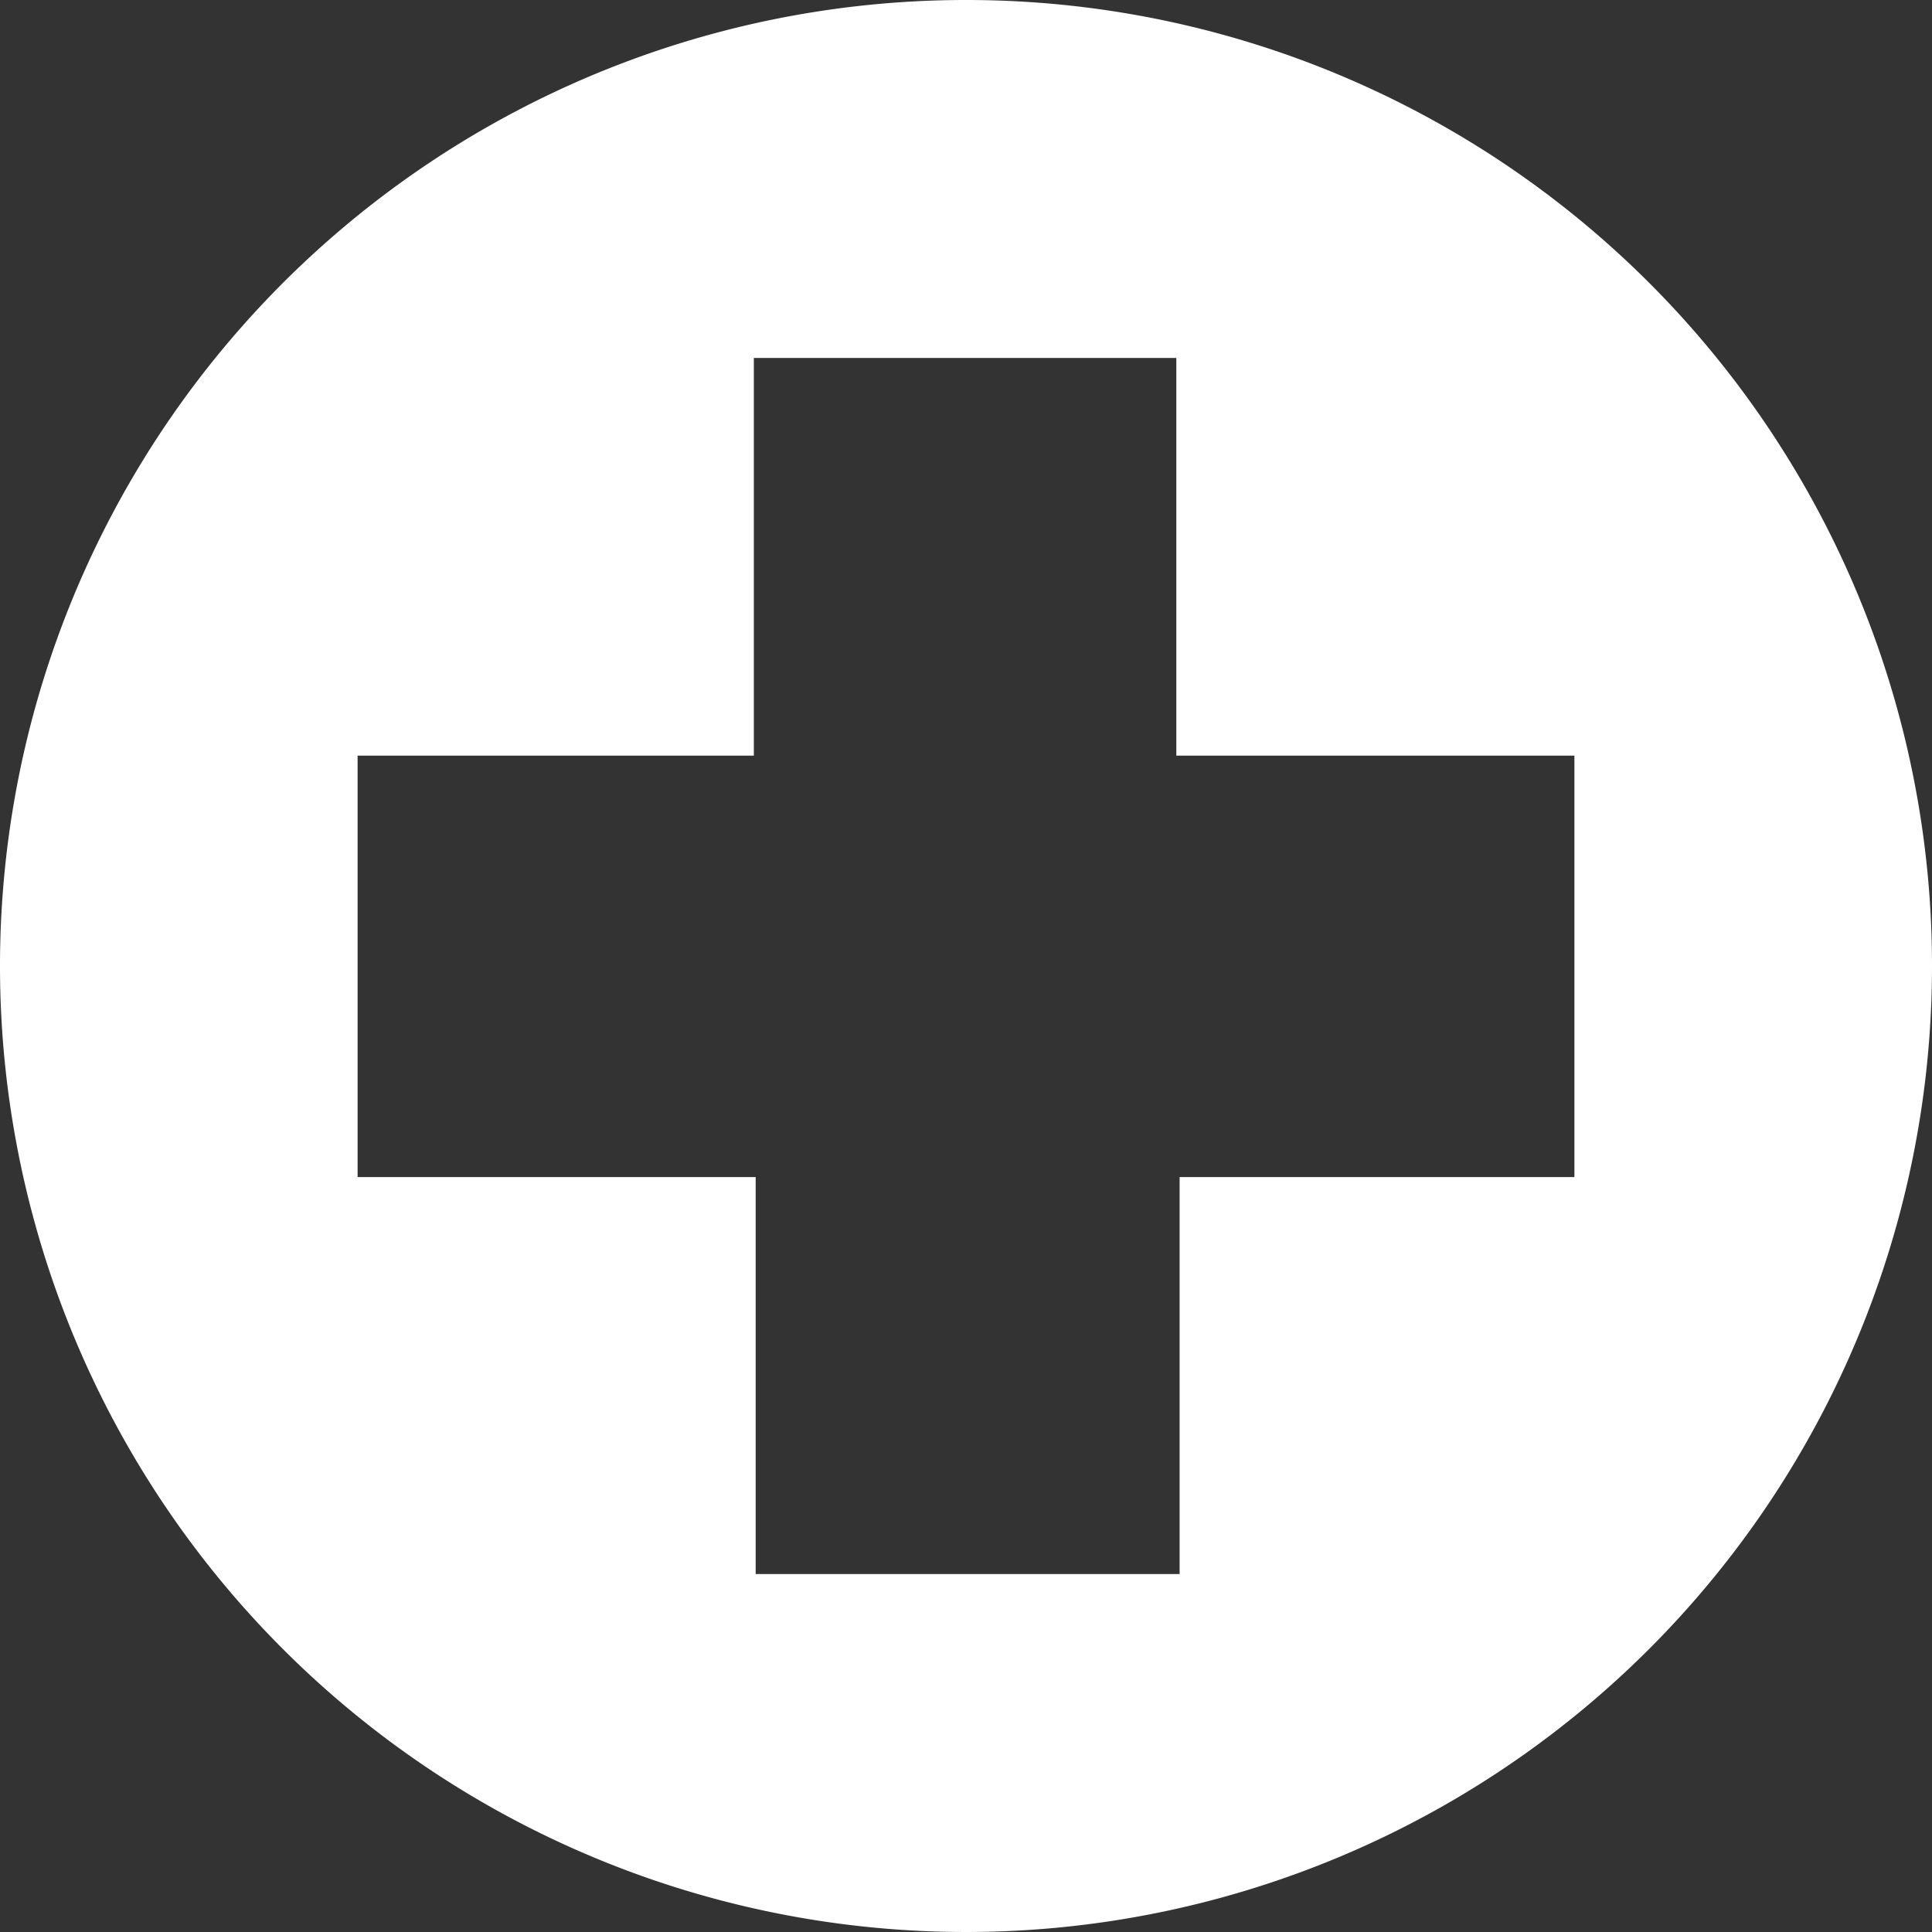
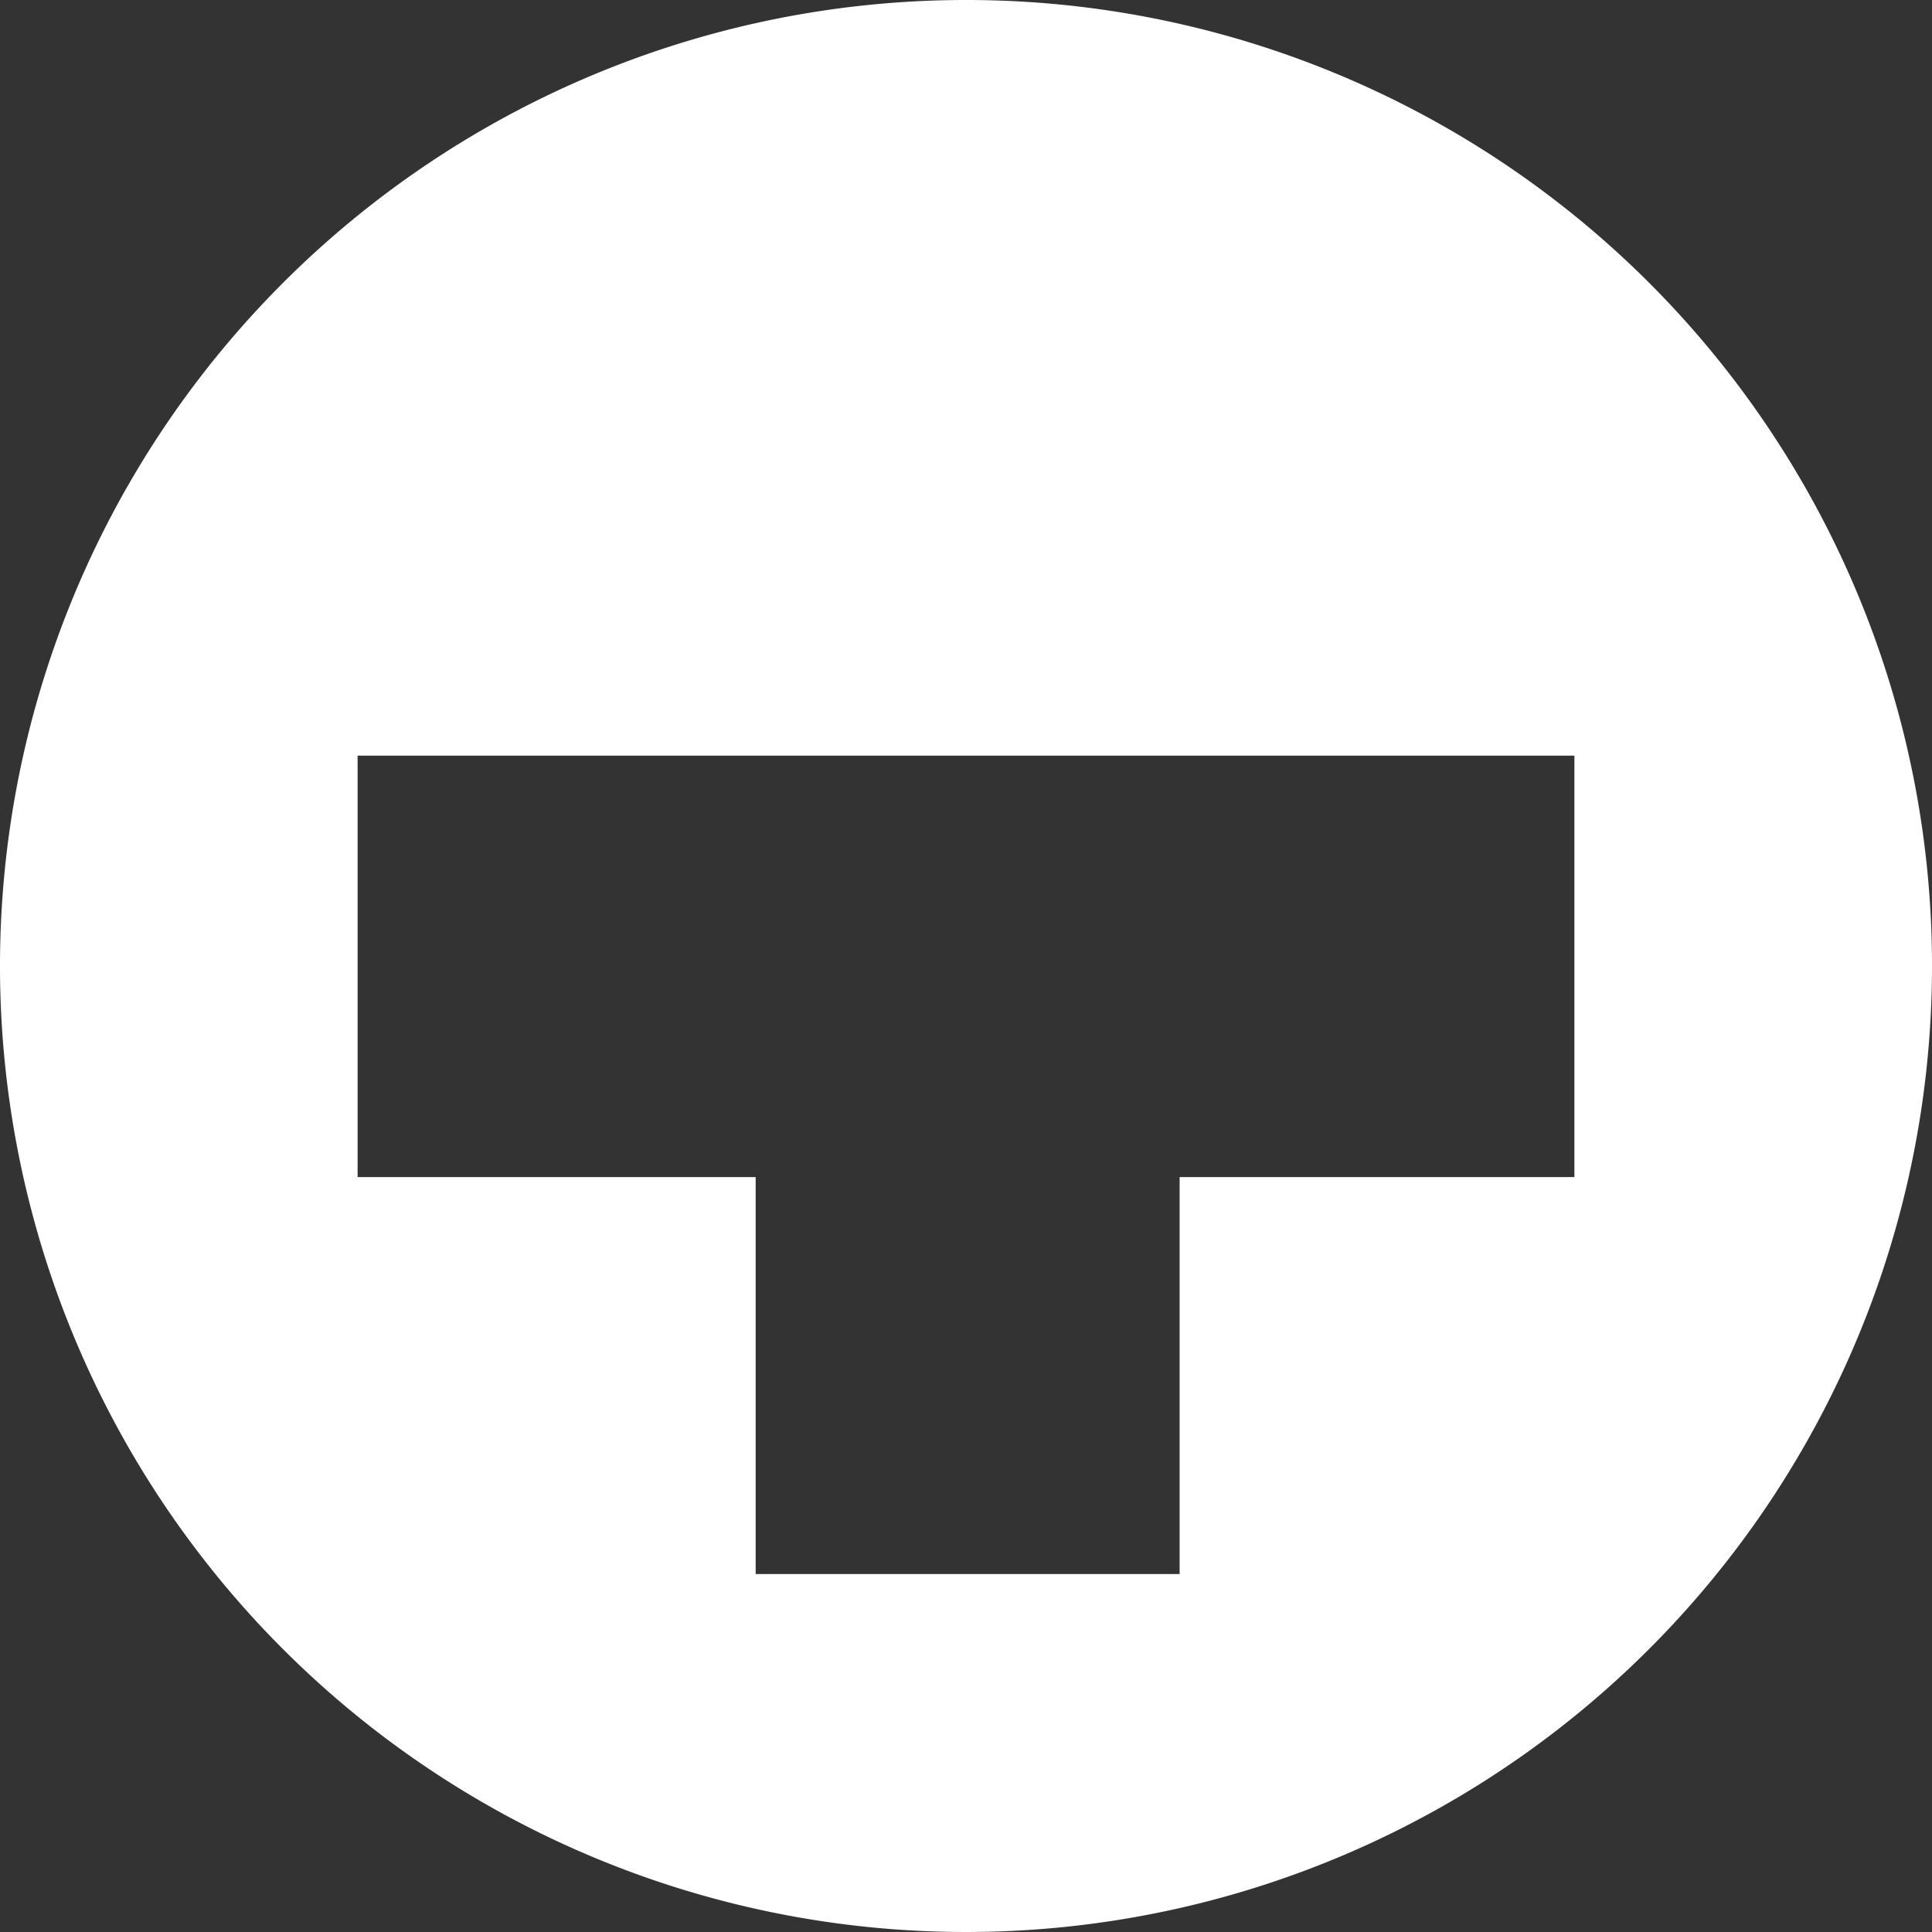
<svg xmlns="http://www.w3.org/2000/svg" viewBox="0 0 53 53">
  <rect x="0" y="0" width="53" height="53" fill="#333333" stroke="none" />
  <defs>
    <style>.cls-1{fill:#fff;}</style>
  </defs>
  <title>icon-healthcare</title>
  <g id="Layer_2" data-name="Layer 2">
    <g id="Guts">
-       <path class="cls-1" d="M26.5,0A26.5,26.5,0,1,0,53,26.5,26.49,26.49,0,0,0,26.5,0M20.68,9.82H32.27V20.73H43.19V32.29H32.36V43.18H20.73V32.29H9.81V20.73H20.68Z" />
+       <path class="cls-1" d="M26.5,0A26.5,26.5,0,1,0,53,26.5,26.49,26.49,0,0,0,26.5,0M20.68,9.82V20.73H43.19V32.29H32.36V43.18H20.73V32.29H9.81V20.73H20.68Z" />
    </g>
  </g>
</svg>